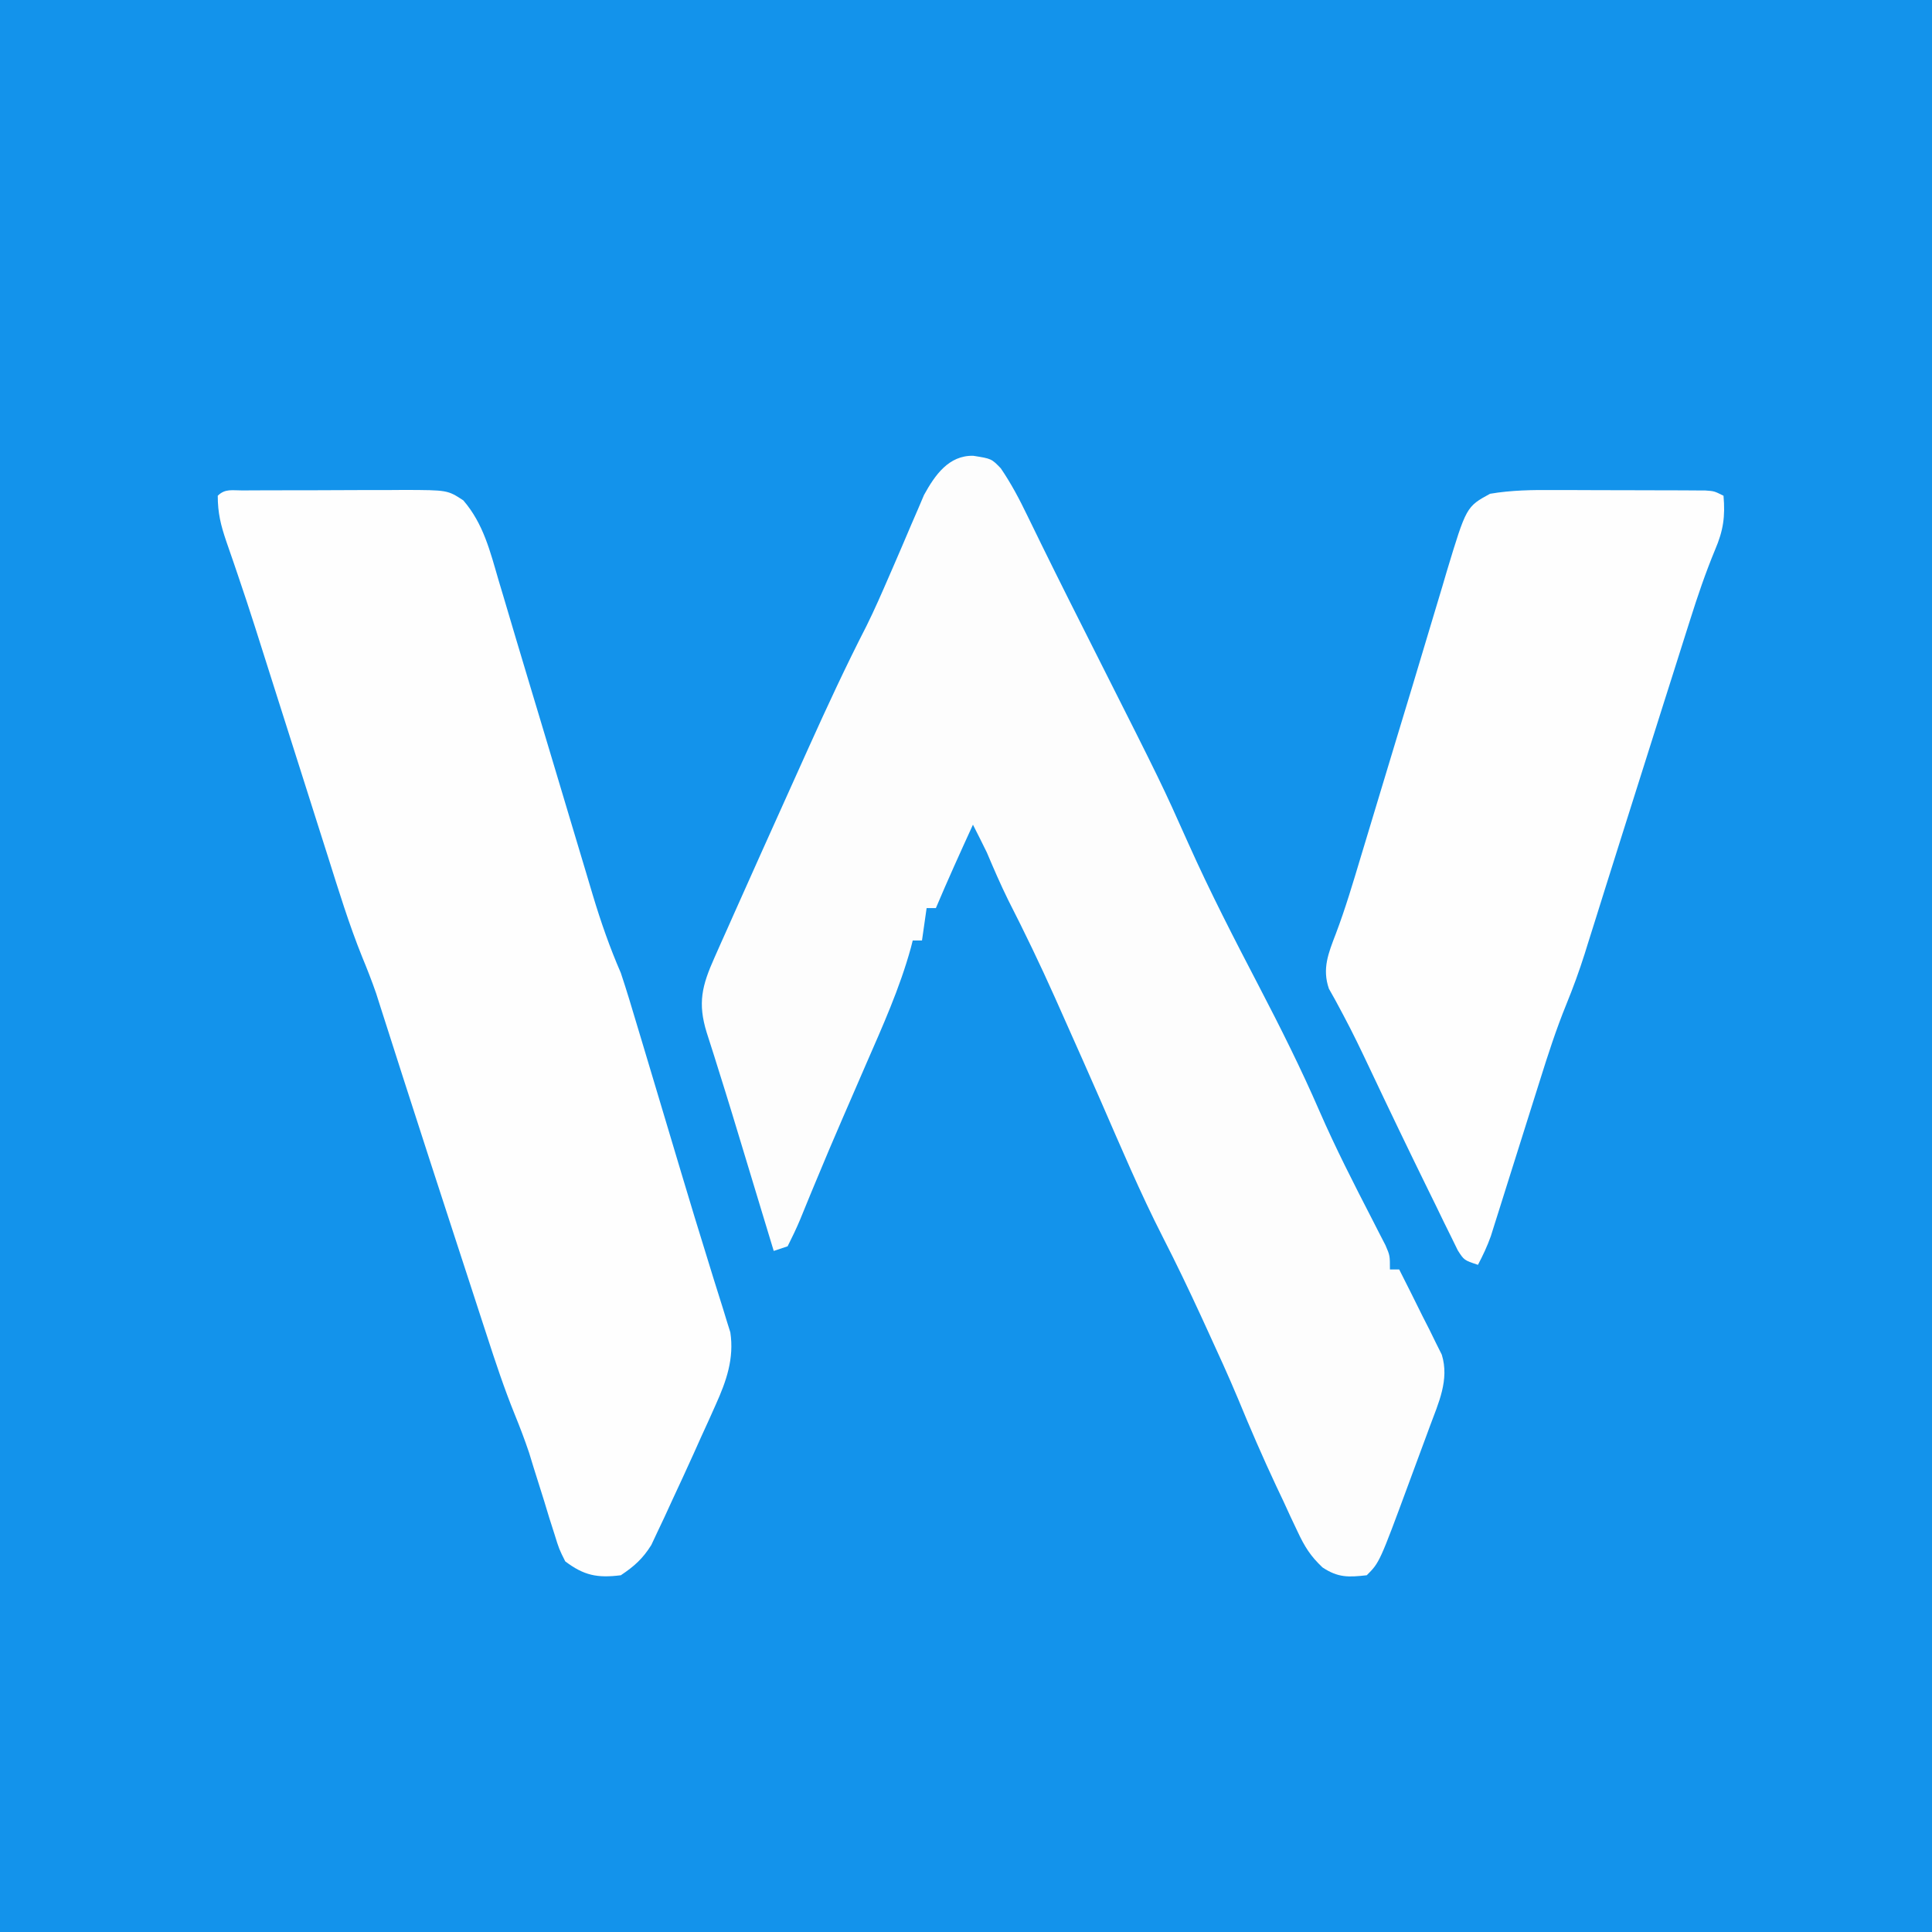
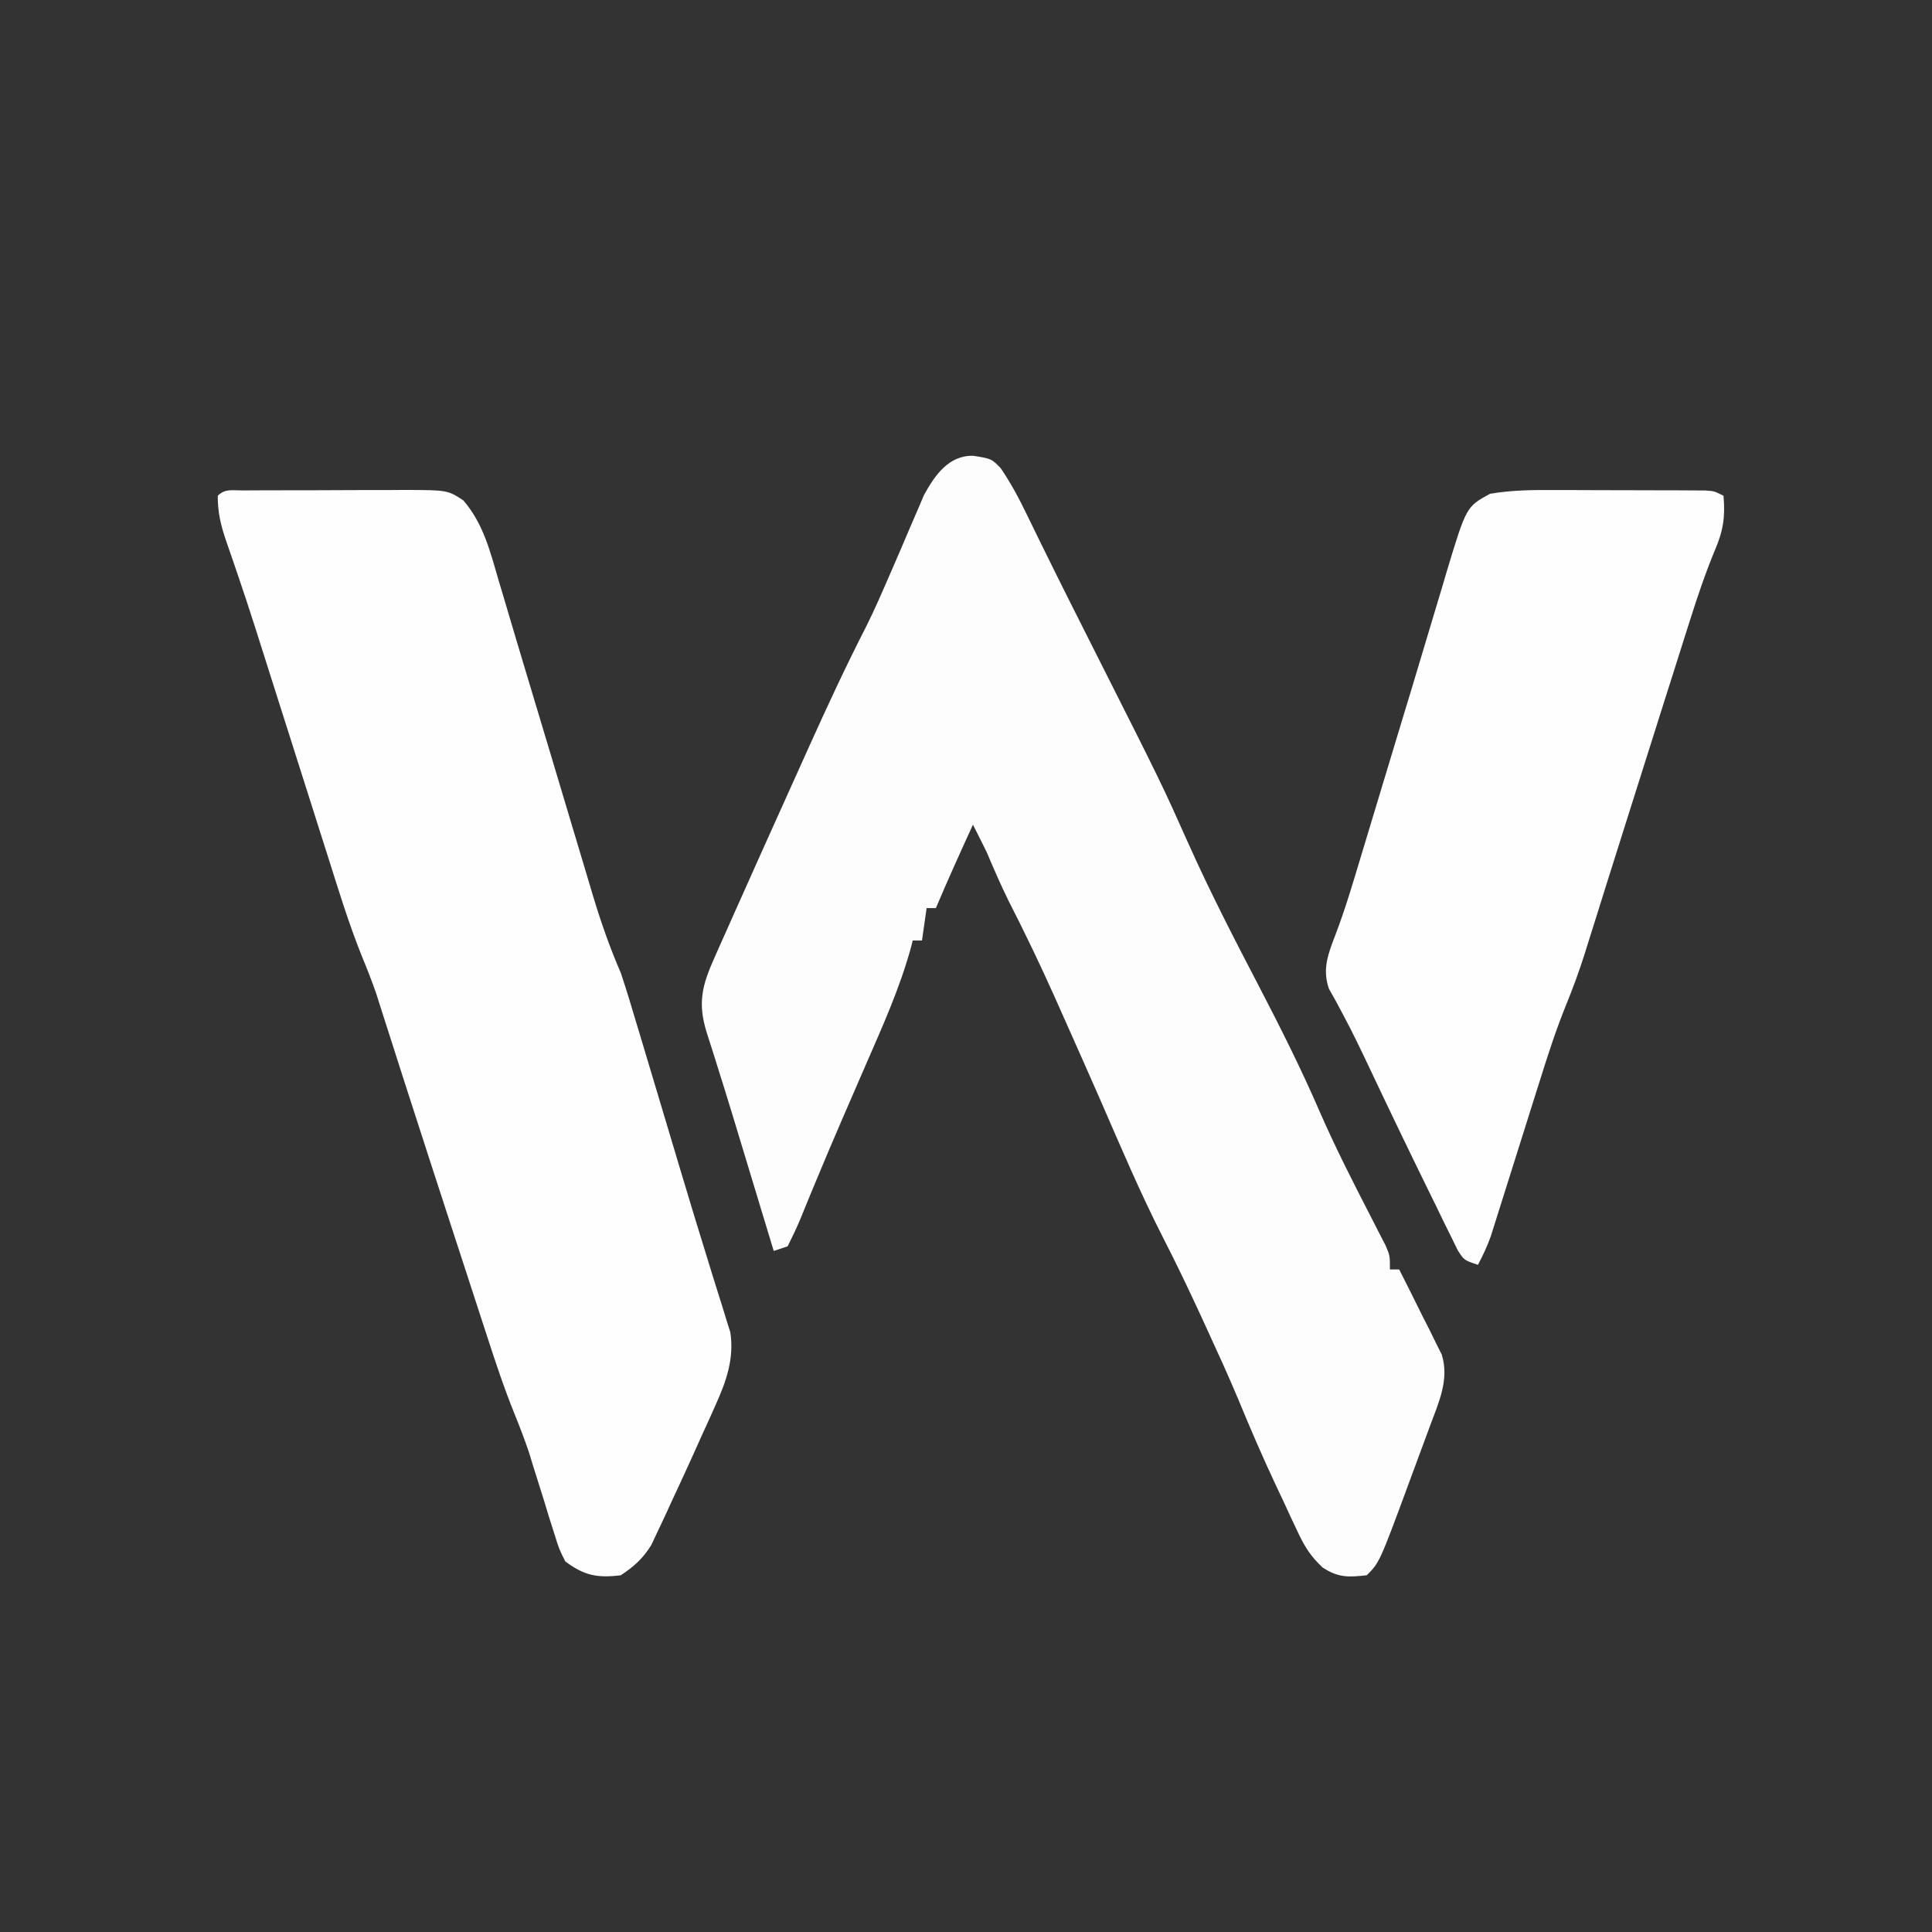
<svg xmlns="http://www.w3.org/2000/svg" version="1.1" width="417" height="417">
  <rect width="100%" height="100%" fill="#333333" stroke="none" />
-   <path d="M0 0 C137.61 0 275.22 0 417 0 C417 137.61 417 275.22 417 417 C279.39 417 141.78 417 0 417 C0 279.39 0 141.78 0 0 Z " fill="#1393EB" transform="translate(0,0)" />
  <path d="M0 0 C3.938 0.625 3.938 0.625 5.949 2.707 C8.182 5.984 9.974 9.373 11.688 12.938 C12.307 14.205 12.927 15.472 13.547 16.738 C13.902 17.468 14.258 18.198 14.624 18.95 C18.696 27.245 22.86 35.495 27.023 43.745 C40.694 70.839 40.694 70.839 46.438 83.688 C51.13 94.183 56.38 104.35 61.691 114.541 C66.31 123.41 70.759 132.288 74.739 141.468 C78.21 149.423 82.152 157.135 86.13 164.848 C86.625 165.817 87.119 166.786 87.629 167.785 C88.074 168.648 88.52 169.51 88.979 170.399 C89.938 172.625 89.938 172.625 89.938 175.625 C90.597 175.625 91.257 175.625 91.938 175.625 C93.651 178.987 95.328 182.367 97 185.75 C97.485 186.701 97.971 187.653 98.471 188.633 C98.925 189.561 99.379 190.489 99.848 191.445 C100.272 192.294 100.696 193.142 101.133 194.016 C102.803 199.432 100.43 204.412 98.539 209.527 C98.303 210.168 98.068 210.809 97.825 211.469 C97.328 212.817 96.829 214.164 96.327 215.51 C95.567 217.551 94.814 219.595 94.062 221.639 C87.701 238.861 87.701 238.861 84.938 241.625 C80.985 242.072 78.754 242.165 75.391 239.941 C72.769 237.466 71.522 235.438 70 232.188 C69.497 231.127 68.995 230.066 68.477 228.973 C67.969 227.868 67.461 226.763 66.938 225.625 C66.43 224.551 65.922 223.477 65.398 222.371 C62.488 216.169 59.777 209.907 57.17 203.572 C55.1 198.622 52.867 193.749 50.625 188.875 C50.144 187.825 49.662 186.775 49.166 185.693 C46.526 179.968 43.813 174.298 40.938 168.688 C36.009 159.037 31.803 149.062 27.473 139.133 C25.013 133.513 22.524 127.907 20.022 122.306 C19.217 120.504 18.417 118.701 17.616 116.898 C14.44 109.792 11.081 102.815 7.542 95.885 C5.879 92.505 4.407 89.093 2.938 85.625 C1.952 83.618 0.957 81.615 -0.062 79.625 C-2.795 85.598 -5.507 91.574 -8.062 97.625 C-8.723 97.625 -9.383 97.625 -10.062 97.625 C-10.393 99.935 -10.723 102.245 -11.062 104.625 C-11.723 104.625 -12.383 104.625 -13.062 104.625 C-13.196 105.152 -13.33 105.679 -13.468 106.221 C-15.881 114.969 -19.569 123.14 -23.188 131.438 C-24.203 133.779 -25.218 136.122 -26.233 138.464 C-26.903 140.01 -27.574 141.557 -28.246 143.102 C-30.184 147.57 -32.085 152.05 -33.945 156.551 C-34.354 157.533 -34.762 158.515 -35.183 159.526 C-35.917 161.296 -36.643 163.07 -37.36 164.847 C-38.18 166.809 -39.11 168.724 -40.062 170.625 C-41.053 170.955 -42.042 171.285 -43.062 171.625 C-43.721 169.453 -44.38 167.281 -45.039 165.109 C-45.348 164.091 -45.348 164.091 -45.663 163.052 C-46.799 159.31 -47.932 155.567 -49.062 151.823 C-51.044 145.258 -53.029 138.695 -55.098 132.156 C-55.525 130.79 -55.525 130.79 -55.96 129.396 C-56.472 127.762 -56.993 126.131 -57.524 124.503 C-59.509 118.11 -58.54 114.352 -55.875 108.371 C-55.428 107.362 -54.982 106.353 -54.521 105.314 C-53.799 103.704 -53.799 103.704 -53.062 102.062 C-52.566 100.946 -52.07 99.83 -51.559 98.68 C-50.066 95.326 -48.565 91.975 -47.062 88.625 C-46.654 87.711 -46.245 86.796 -45.824 85.854 C-43.632 80.953 -41.427 76.057 -39.211 71.166 C-37.98 68.442 -36.753 65.715 -35.527 62.988 C-31.539 54.141 -27.481 45.377 -23.047 36.742 C-21.289 33.195 -19.716 29.577 -18.141 25.945 C-17.879 25.343 -17.617 24.741 -17.347 24.121 C-16.02 21.071 -14.707 18.017 -13.413 14.952 C-12.923 13.822 -12.434 12.692 -11.93 11.527 C-11.498 10.511 -11.066 9.496 -10.621 8.449 C-8.247 4.147 -5.293 -0.105 0 0 Z " fill="#FDFDFD" transform="translate(210.062,98.375)" />
  <path d="M0 0 C0.925 -0.006 1.85 -0.013 2.802 -0.019 C3.81 -0.02 4.817 -0.022 5.854 -0.023 C6.884 -0.026 7.914 -0.029 8.976 -0.033 C11.161 -0.038 13.347 -0.04 15.533 -0.04 C18.873 -0.042 22.213 -0.06 25.554 -0.079 C27.675 -0.082 29.796 -0.084 31.917 -0.085 C33.416 -0.096 33.416 -0.096 34.945 -0.107 C44.256 -0.076 44.256 -0.076 47.651 2.145 C52.002 7.187 53.45 13.175 55.288 19.477 C55.627 20.609 55.966 21.741 56.316 22.907 C57.242 26.003 58.159 29.101 59.075 32.2 C60.05 35.49 61.039 38.775 62.029 42.061 C62.436 43.413 62.843 44.766 63.25 46.118 C63.453 46.794 63.656 47.469 63.866 48.165 C64.9 51.604 65.931 55.043 66.962 58.483 C67.27 59.51 67.27 59.51 67.584 60.558 C68.64 64.081 69.695 67.605 70.747 71.129 C71.79 74.622 72.837 78.115 73.887 81.606 C74.467 83.541 75.044 85.477 75.62 87.414 C77.352 93.168 79.257 98.63 81.651 104.145 C82.906 107.896 84.034 111.683 85.163 115.473 C85.493 116.568 85.823 117.663 86.162 118.791 C87.226 122.324 88.283 125.86 89.339 129.395 C90.063 131.813 90.786 134.23 91.51 136.648 C92.581 140.221 93.65 143.795 94.718 147.369 C96.618 153.725 98.545 160.07 100.519 166.403 C101.093 168.269 101.093 168.269 101.68 170.172 C102.345 172.324 103.019 174.474 103.707 176.619 C103.989 177.543 104.271 178.467 104.562 179.419 C104.8 180.176 105.039 180.933 105.284 181.713 C106.136 187.355 104.434 192.227 102.14 197.313 C101.629 198.455 101.117 199.596 100.591 200.772 C99.785 202.535 99.785 202.535 98.964 204.333 C98.446 205.488 97.929 206.644 97.396 207.835 C95.84 211.284 94.252 214.717 92.651 218.145 C92.138 219.266 91.624 220.387 91.094 221.542 C90.591 222.604 90.088 223.665 89.569 224.759 C89.127 225.701 88.686 226.644 88.23 227.615 C86.391 230.563 84.535 232.223 81.651 234.145 C76.6 234.777 73.693 234.208 69.651 231.145 C68.321 228.485 68.321 228.485 67.335 225.298 C66.963 224.134 66.591 222.971 66.208 221.772 C65.839 220.555 65.469 219.337 65.089 218.083 C64.34 215.695 63.589 213.308 62.835 210.923 C62.511 209.863 62.186 208.803 61.852 207.711 C60.906 204.901 59.881 202.201 58.761 199.46 C56.481 193.832 54.581 188.107 52.71 182.333 C52.346 181.217 51.981 180.101 51.606 178.952 C50.43 175.351 49.26 171.748 48.089 168.145 C47.279 165.663 46.469 163.18 45.659 160.697 C42.14 149.909 38.635 139.116 35.163 128.313 C34.782 127.129 34.782 127.129 34.393 125.92 C33.257 122.39 32.125 118.858 31.001 115.323 C30.61 114.103 30.218 112.883 29.815 111.626 C29.49 110.604 29.165 109.582 28.83 108.529 C27.908 105.882 26.913 103.332 25.842 100.746 C22.975 93.649 20.745 86.344 18.44 79.052 C17.945 77.495 17.45 75.938 16.954 74.381 C15.654 70.299 14.359 66.215 13.065 62.131 C11.002 55.626 8.934 49.124 6.865 42.621 C6.154 40.383 5.444 38.144 4.735 35.906 C4.284 34.484 3.832 33.061 3.38 31.639 C3.162 30.952 2.944 30.264 2.72 29.555 C1.51 25.761 0.263 21.983 -1.024 18.214 C-1.302 17.397 -1.58 16.58 -1.866 15.739 C-2.403 14.165 -2.946 12.593 -3.494 11.024 C-4.692 7.513 -5.349 4.897 -5.349 1.145 C-3.772 -0.431 -2.188 0.01 0 0 Z " fill="#FEFEFE" transform="translate(52.349,105.855)" />
  <path d="M0 0 C0.986 0 1.971 0.001 2.987 0.001 C5.061 0.004 7.135 0.012 9.209 0.025 C12.394 0.043 15.578 0.045 18.762 0.045 C20.779 0.05 22.796 0.056 24.812 0.062 C25.768 0.064 26.723 0.065 27.707 0.066 C28.588 0.072 29.47 0.079 30.378 0.085 C31.155 0.089 31.932 0.093 32.732 0.097 C34.641 0.23 34.641 0.23 36.641 1.23 C37.031 5.715 36.605 8.724 34.826 12.875 C32.761 17.864 31.045 22.898 29.426 28.047 C29.134 28.966 28.841 29.884 28.54 30.831 C27.591 33.817 26.647 36.805 25.703 39.793 C25.041 41.878 24.378 43.963 23.716 46.048 C20.734 55.431 17.768 64.819 14.813 74.21 C13.639 77.94 12.463 81.668 11.286 85.396 C10.472 87.982 9.663 90.569 8.854 93.156 C8.352 94.75 7.85 96.344 7.348 97.938 C7.132 98.634 6.915 99.33 6.693 100.047 C5.509 103.787 4.182 107.422 2.697 111.054 C0.524 116.402 -1.24 121.84 -2.961 127.348 C-3.283 128.367 -3.606 129.387 -3.938 130.437 C-4.957 133.659 -5.971 136.882 -6.984 140.105 C-8.005 143.35 -9.026 146.595 -10.052 149.838 C-10.687 151.847 -11.319 153.857 -11.948 155.868 C-12.236 156.776 -12.523 157.685 -12.819 158.621 C-13.069 159.417 -13.319 160.212 -13.576 161.032 C-14.35 163.204 -15.284 165.193 -16.359 167.23 C-19.359 166.23 -19.359 166.23 -20.719 164.095 C-21.178 163.158 -21.637 162.22 -22.109 161.254 C-22.63 160.202 -23.151 159.149 -23.687 158.065 C-24.239 156.923 -24.791 155.782 -25.359 154.605 C-25.932 153.439 -26.506 152.273 -27.096 151.072 C-31.35 142.405 -35.534 133.702 -39.659 124.972 C-41.51 121.058 -43.363 117.16 -45.41 113.344 C-46.251 111.772 -46.251 111.772 -47.109 110.168 C-47.579 109.331 -48.048 108.495 -48.531 107.633 C-50.025 103.3 -48.634 99.946 -47.041 95.788 C-44.965 90.314 -43.314 84.718 -41.629 79.113 C-41.275 77.943 -40.921 76.773 -40.556 75.568 C-39.425 71.831 -38.298 68.093 -37.172 64.355 C-36.435 61.914 -35.697 59.473 -34.959 57.031 C-34.595 55.827 -34.231 54.622 -33.856 53.381 C-32.756 49.744 -31.652 46.107 -30.549 42.47 C-29.074 37.603 -27.615 32.733 -26.166 27.858 C-25.463 25.521 -24.761 23.185 -24.059 20.848 C-23.745 19.779 -23.431 18.71 -23.107 17.609 C-18.87 3.603 -18.87 3.603 -13.757 0.807 C-9.142 0.024 -4.673 -0.035 0 0 Z " fill="#FEFEFE" transform="translate(335.359,105.77)" />
</svg>